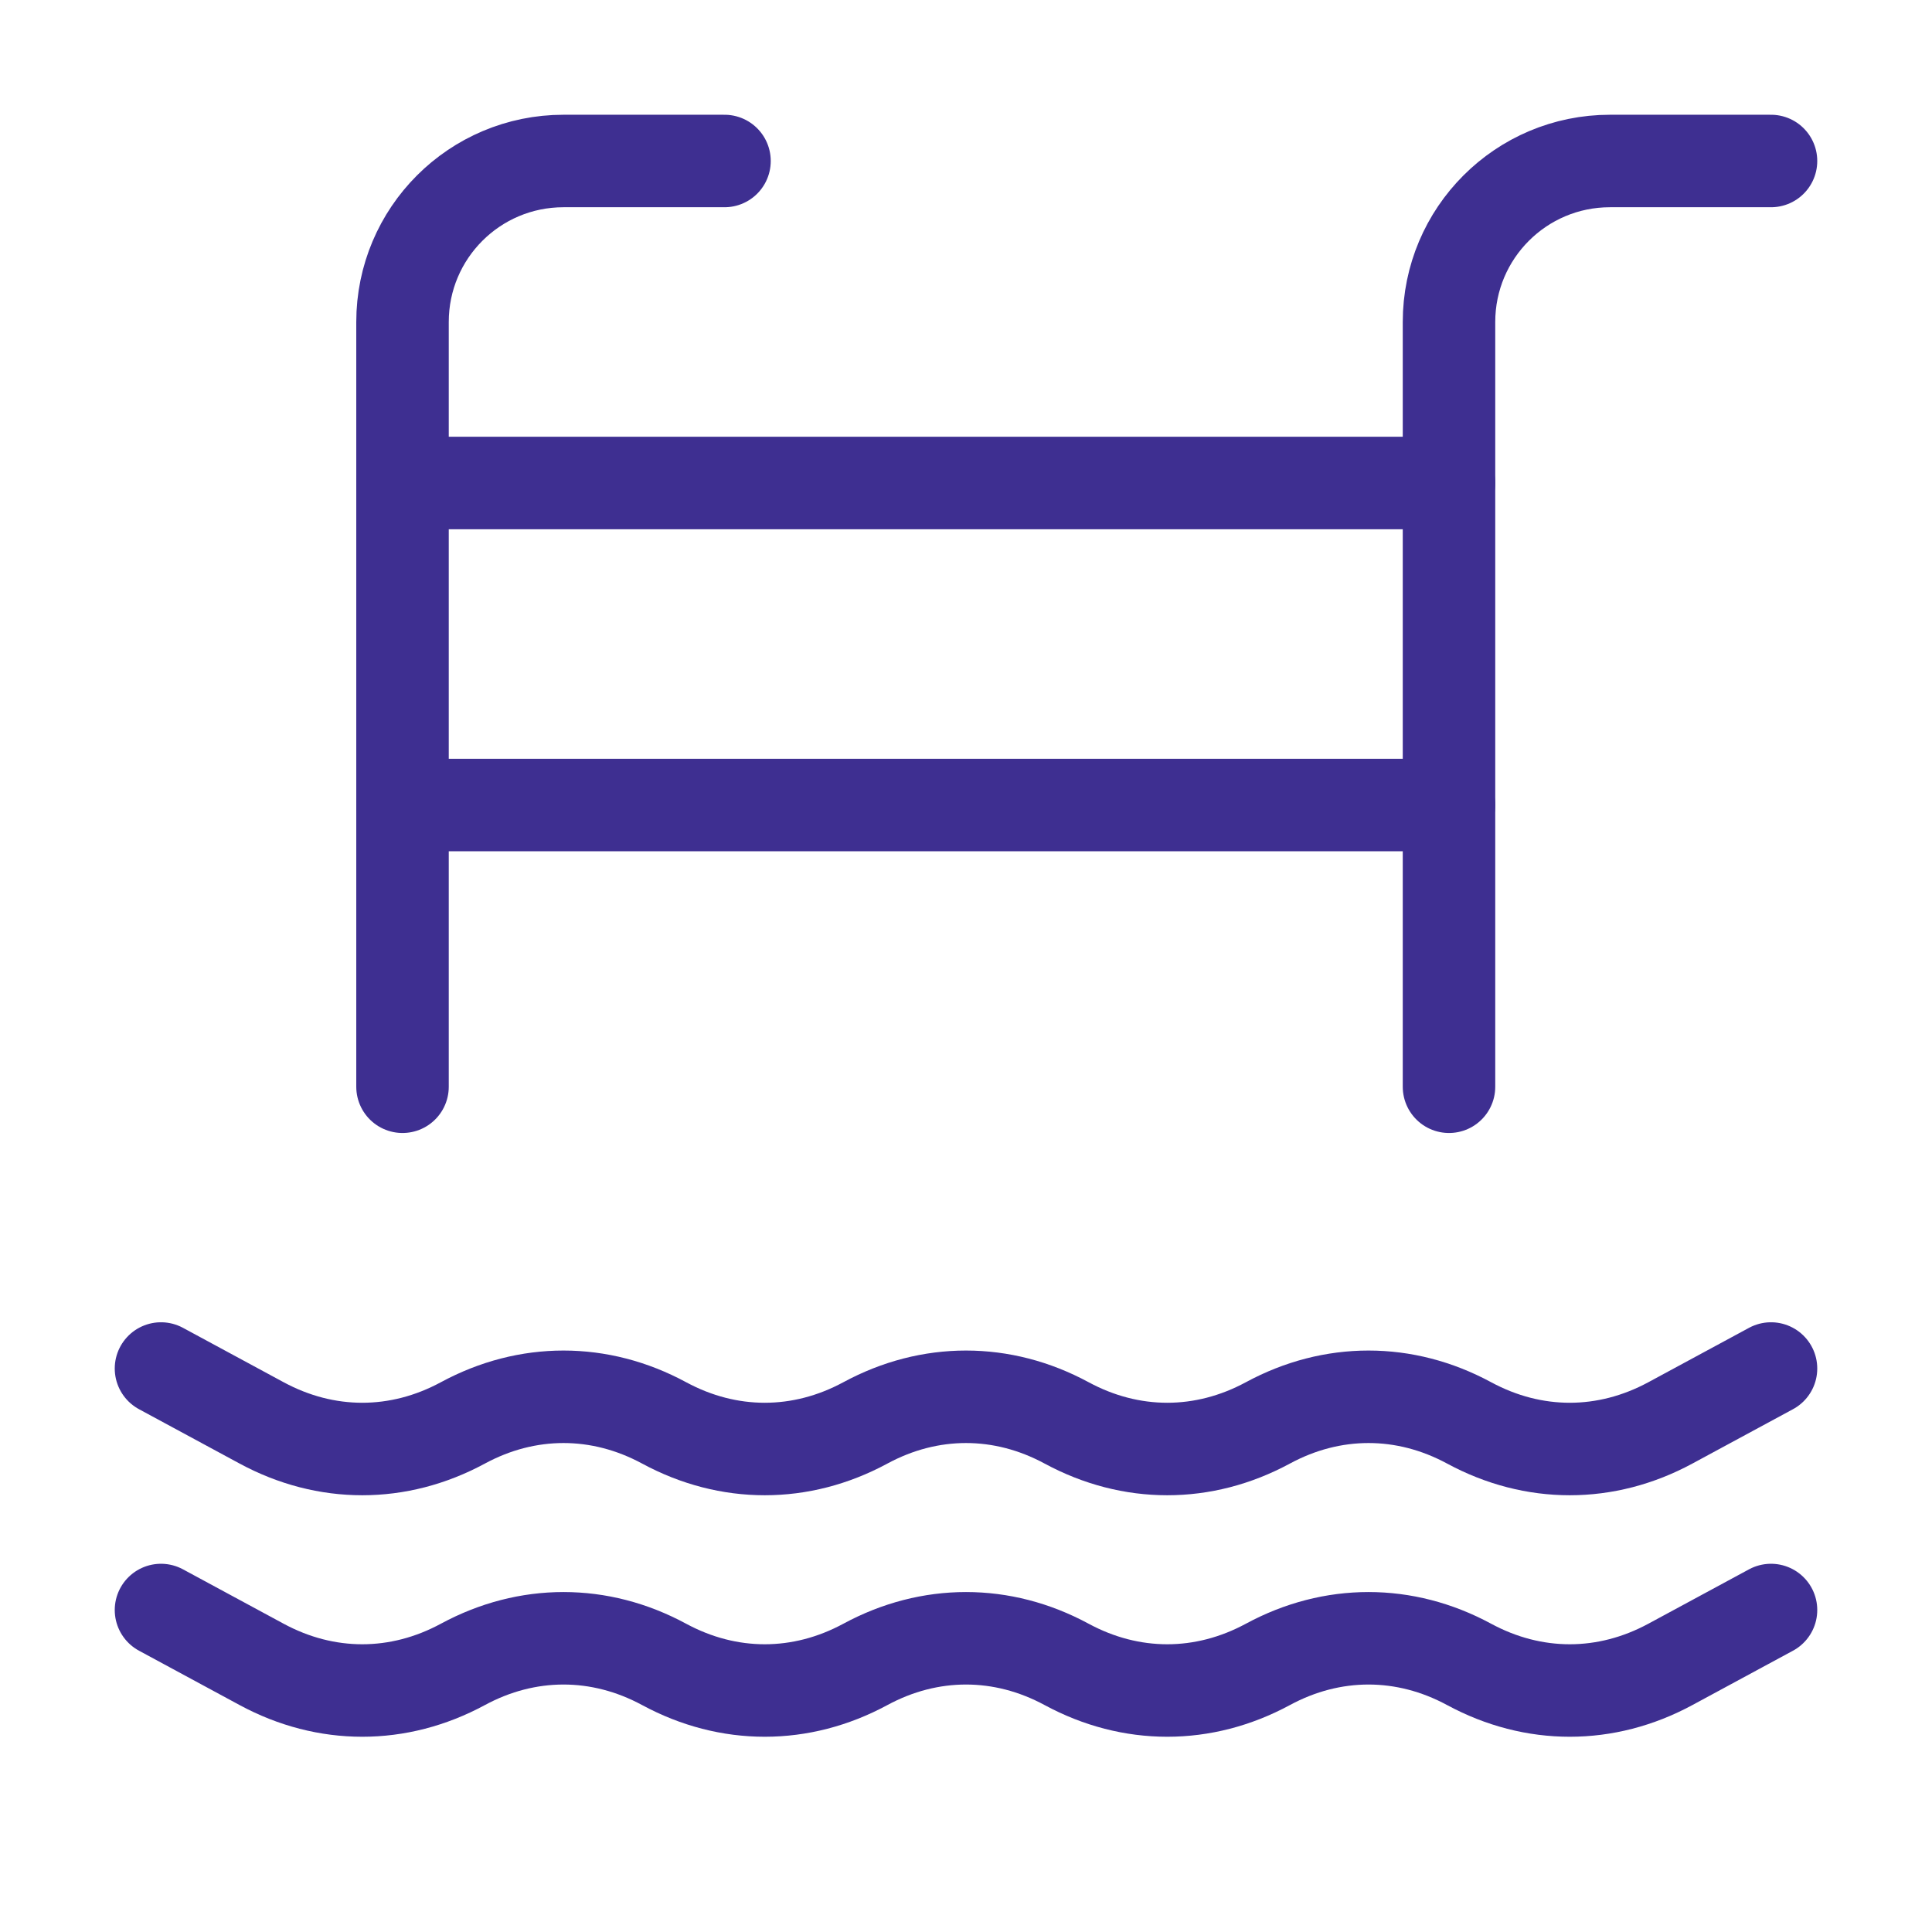
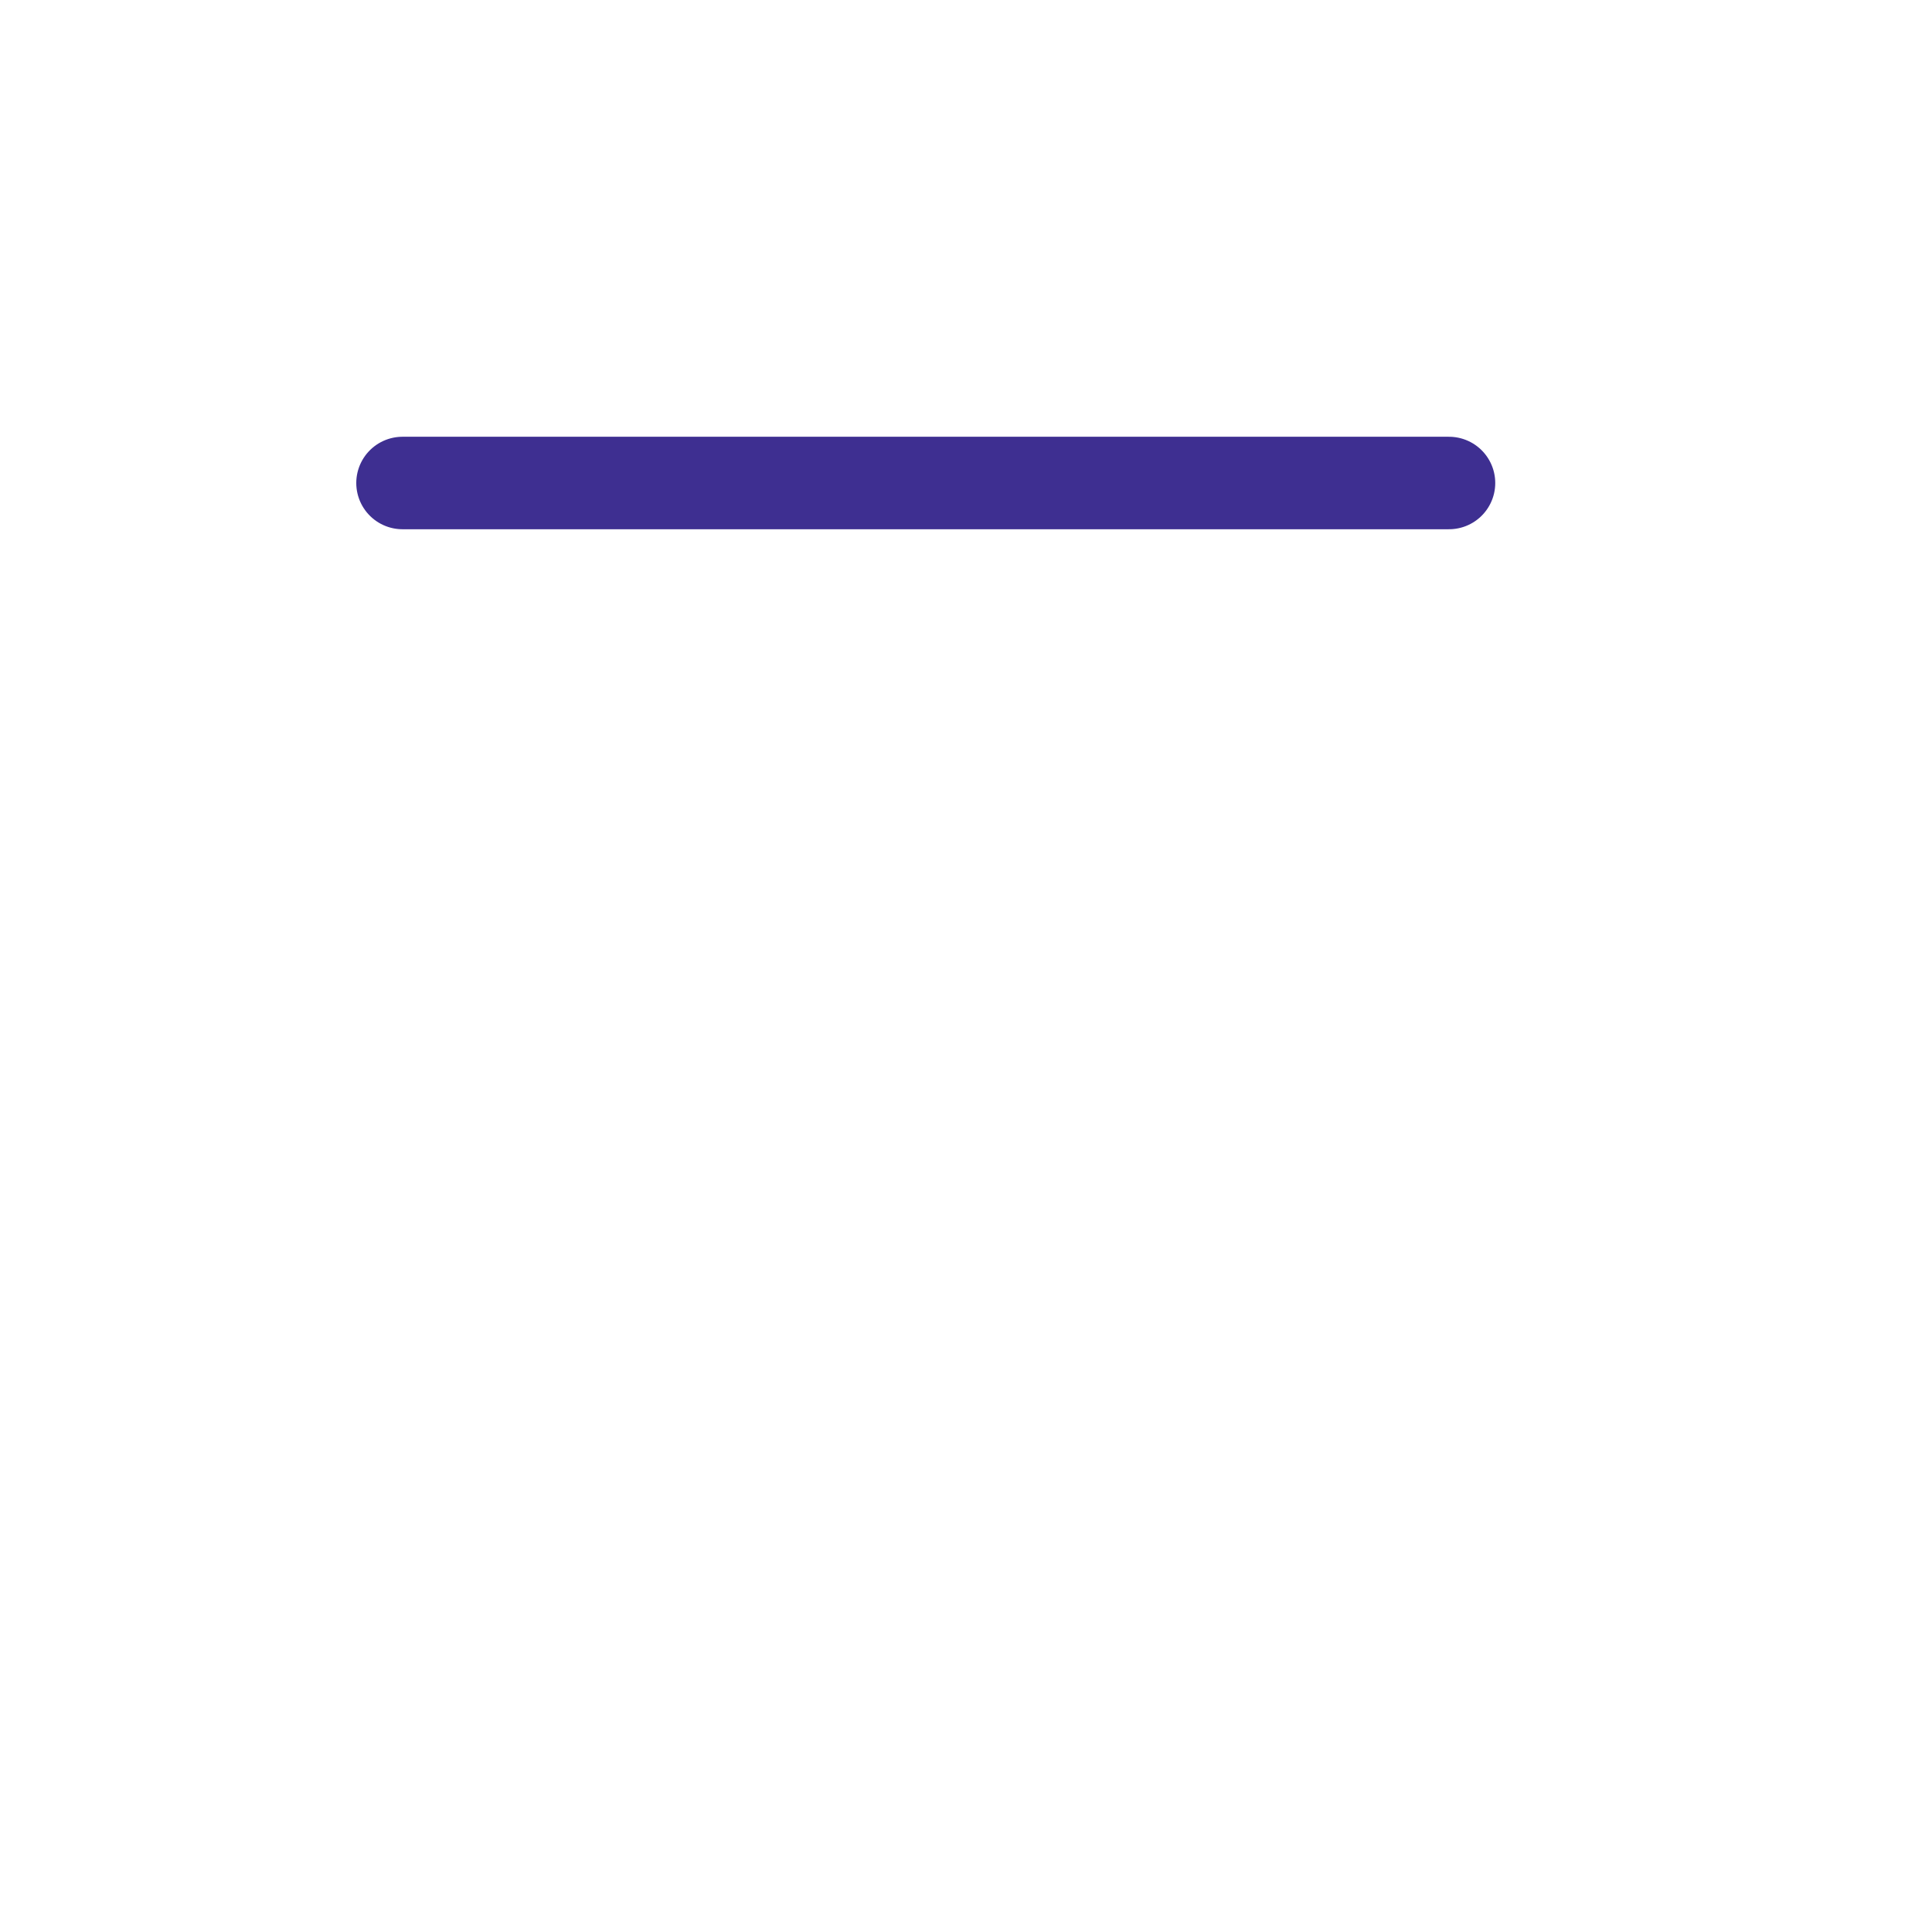
<svg xmlns="http://www.w3.org/2000/svg" width="94" height="94" viewBox="0 0 94 94" fill="none">
-   <path d="M70.5 52.875V15.667C70.5 11.339 74.005 7.833 78.333 7.833H86.167" stroke="#3E2F91" stroke-width="4.5" stroke-miterlimit="2" stroke-linecap="round" stroke-linejoin="round" />
-   <path d="M19.584 52.875V15.667C19.584 11.339 23.089 7.833 27.417 7.833H35.25" stroke="#3E2F91" stroke-width="4.5" stroke-miterlimit="2" stroke-linecap="round" stroke-linejoin="round" />
  <path d="M19.584 23.5H70.5" stroke="#3E2F91" stroke-width="4.5" stroke-miterlimit="2" stroke-linecap="round" stroke-linejoin="round" />
-   <path d="M19.584 39.167H70.5" stroke="#3E2F91" stroke-width="4.5" stroke-miterlimit="2" stroke-linecap="round" stroke-linejoin="round" />
-   <path d="M7.833 66.584L12.729 69.23C15.863 70.924 19.388 70.924 22.521 69.23C25.654 67.536 29.179 67.536 32.313 69.23C35.446 70.924 38.971 70.924 42.104 69.23C45.238 67.536 48.763 67.536 51.896 69.23C55.029 70.924 58.554 70.924 61.688 69.23C64.821 67.536 68.346 67.536 71.479 69.23C74.613 70.924 78.138 70.924 81.271 69.23L86.167 66.584" stroke="#3E2F91" stroke-width="4.5" stroke-miterlimit="2" stroke-linecap="round" stroke-linejoin="round" />
-   <path d="M7.833 78.334L12.729 80.98C15.863 82.674 19.388 82.674 22.521 80.98C25.654 79.286 29.179 79.286 32.313 80.98C35.446 82.674 38.971 82.674 42.104 80.98C45.238 79.286 48.763 79.286 51.896 80.98C55.029 82.674 58.554 82.674 61.688 80.98C64.821 79.286 68.346 79.286 71.479 80.98C74.613 82.674 78.138 82.674 81.271 80.98L86.167 78.334" stroke="#3E2F91" stroke-width="4.5" stroke-miterlimit="2" stroke-linecap="round" stroke-linejoin="round" />
</svg>